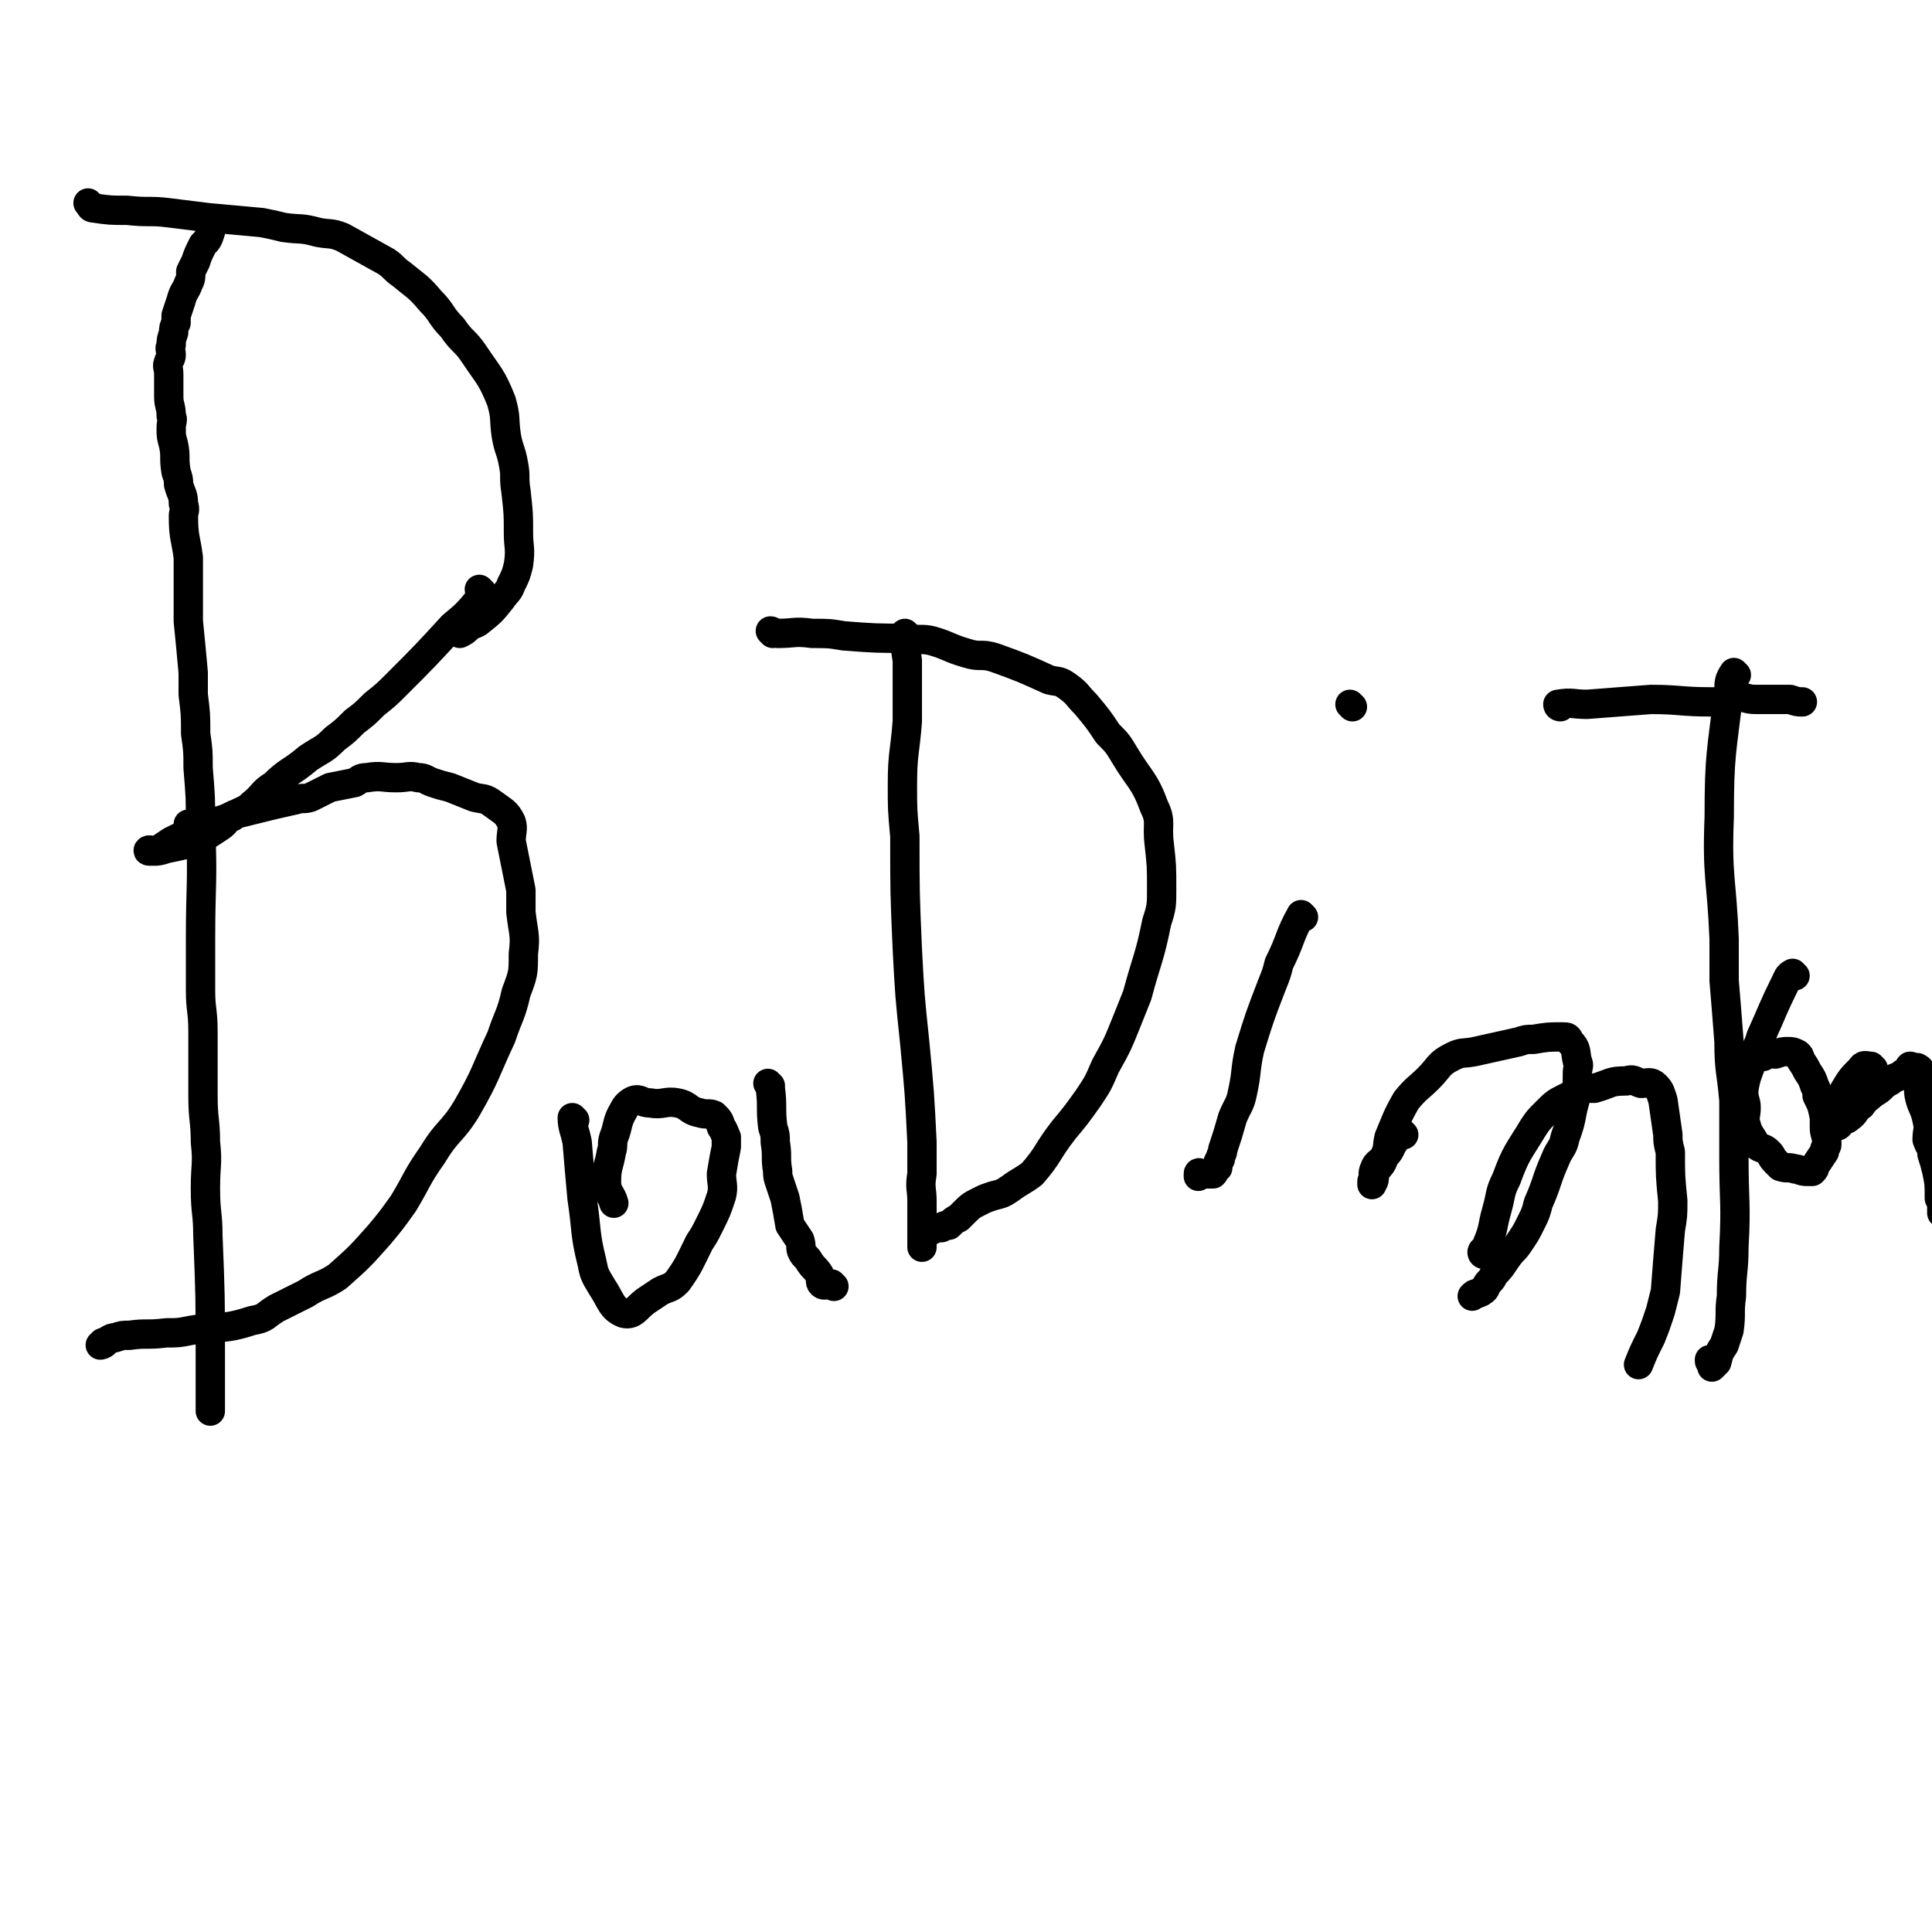
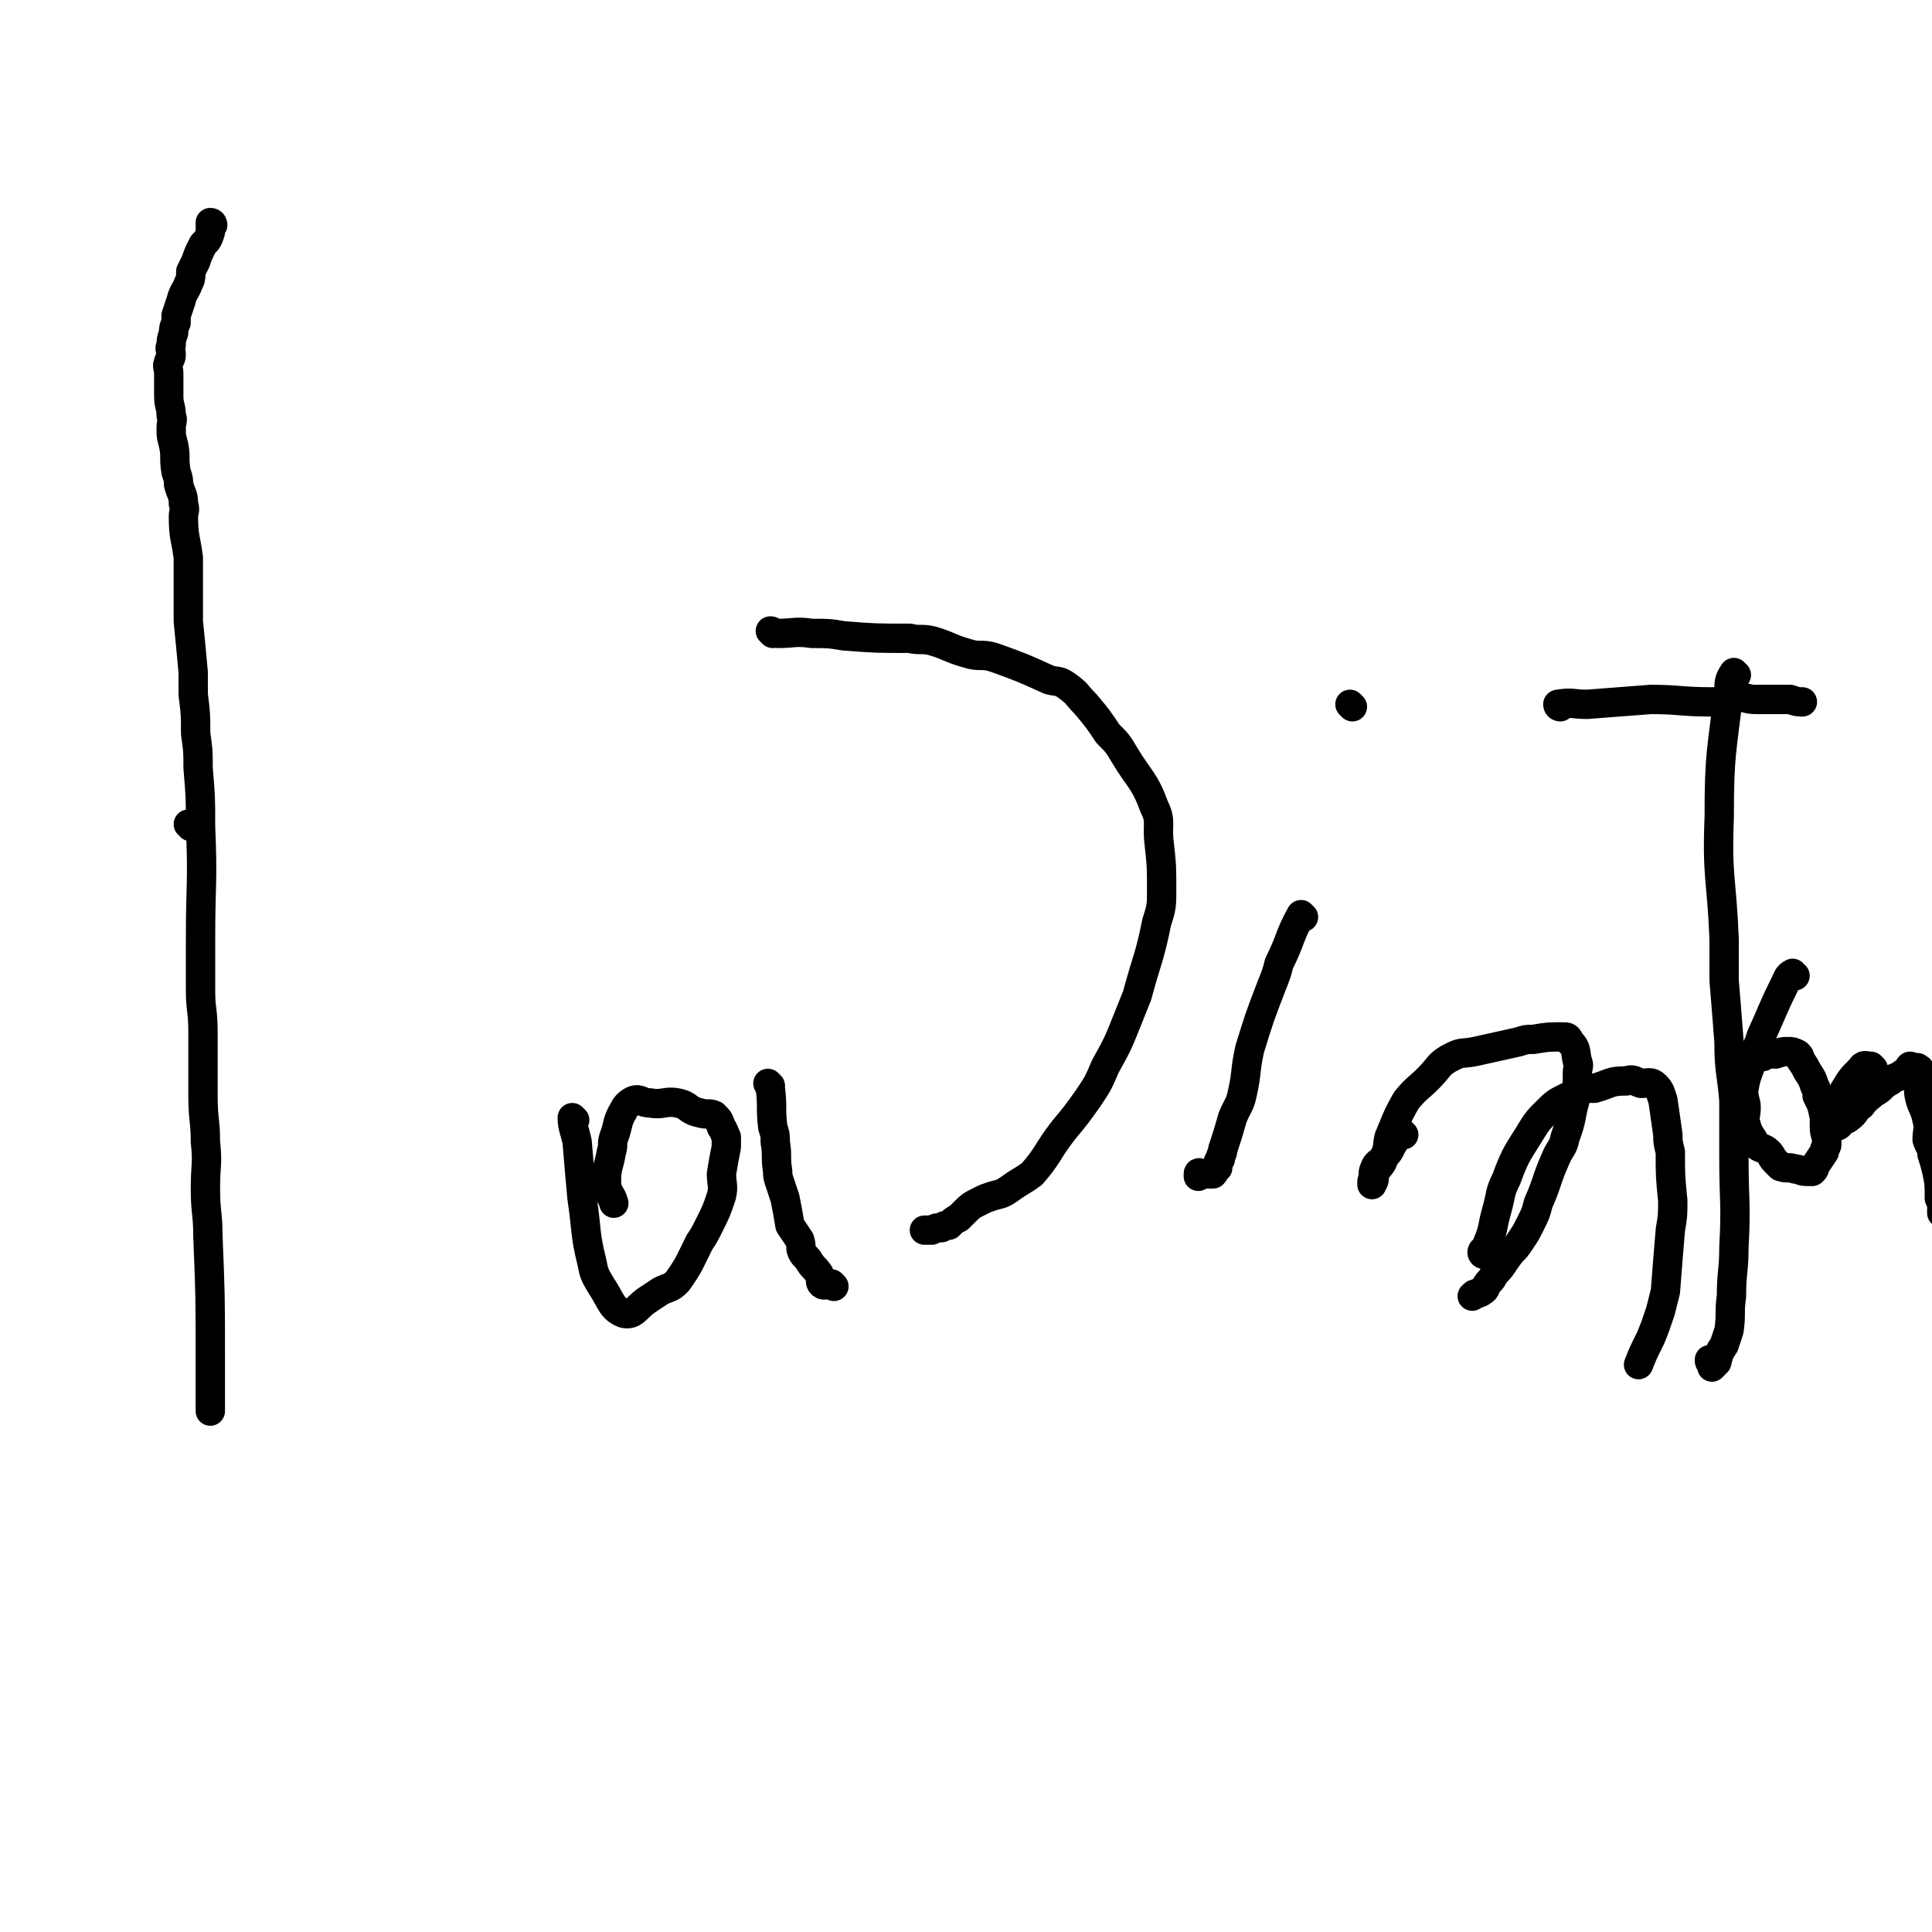
<svg xmlns="http://www.w3.org/2000/svg" viewBox="0 0 790 790" version="1.1">
  <g fill="none" stroke="#000000" stroke-width="12" stroke-linecap="round" stroke-linejoin="round">
    <path d="M87,92c0,0 0,-1 -1,-1 0,1 0,2 0,4 -1,3 -1,3 -3,5 -2,4 -2,4 -3,7 -1,2 -1,2 -2,4 0,3 0,3 -1,5 -1,3 -2,3 -3,7 -1,3 -1,3 -2,6 0,2 0,2 0,3 -1,2 -1,2 -1,4 -1,3 -1,3 -1,5 -1,2 0,2 0,4 0,2 -1,2 -1,3 -1,2 0,2 0,5 0,3 0,3 0,6 0,1 0,1 0,3 0,4 1,4 1,8 1,2 0,2 0,5 0,4 0,3 1,7 1,5 0,5 1,11 1,3 1,3 1,5 1,4 2,4 2,8 1,3 0,3 0,5 0,9 1,9 2,17 0,3 0,3 0,7 0,5 0,5 0,10 0,5 0,5 0,9 1,10 1,10 2,21 0,5 0,5 0,9 1,8 1,8 1,16 1,7 1,7 1,14 1,12 1,12 1,24 1,23 0,23 0,46 0,10 0,10 0,21 0,8 1,8 1,17 0,13 0,13 0,26 0,10 1,10 1,19 1,9 0,9 0,19 0,10 1,10 1,19 1,25 1,25 1,50 0,7 0,7 0,15 0,3 0,3 0,5 0,1 0,1 0,2 " />
-     <path d="M37,84c0,0 -1,-1 -1,-1 1,1 1,2 2,2 7,1 7,1 14,1 9,1 9,0 17,1 8,1 8,1 16,2 11,1 11,1 22,2 5,1 5,1 9,2 7,1 7,0 14,2 5,1 5,0 10,2 9,5 9,5 18,10 3,2 3,3 6,5 6,5 7,5 12,11 5,5 4,6 9,11 4,6 5,5 9,11 6,9 7,9 11,19 2,7 1,7 2,14 1,6 2,6 3,12 1,5 0,5 1,11 1,9 1,9 1,17 0,6 1,6 0,13 -1,4 -1,4 -3,8 -1,3 -2,3 -4,6 -4,5 -4,5 -9,9 -1,1 -2,1 -4,2 -2,2 -2,2 -4,3 " />
    <path d="M78,338c0,0 0,-1 -1,-1 " />
-     <path d="M197,242c0,0 -1,-1 -1,-1 0,1 1,2 0,4 -5,6 -5,6 -11,11 -11,12 -11,12 -23,24 -4,4 -4,4 -9,8 -4,4 -4,4 -8,7 -4,4 -4,4 -8,7 -5,5 -5,4 -11,8 -7,6 -8,5 -14,11 -5,3 -4,4 -9,8 -3,3 -4,2 -8,5 -3,1 -2,2 -5,4 -6,4 -6,4 -13,7 -4,1 -4,1 -9,2 -3,1 -3,1 -6,1 0,0 0,0 0,0 -1,-1 -2,0 -1,0 0,0 1,0 3,0 3,-2 3,-2 6,-4 6,-3 6,-3 13,-5 3,-2 2,-2 5,-3 4,-1 4,-1 8,-3 4,-1 4,-1 8,-2 8,-2 8,-2 17,-4 3,-1 3,0 6,-1 4,-2 4,-2 8,-4 5,-1 5,-1 10,-2 2,-1 2,-2 5,-2 6,-1 6,0 12,0 5,0 5,-1 9,0 3,0 3,1 6,2 3,1 3,1 7,2 5,2 5,2 10,4 4,1 4,0 8,3 4,3 5,3 7,7 1,3 0,4 0,8 2,10 2,10 4,20 0,5 0,5 0,9 1,9 2,9 1,17 0,8 0,8 -3,16 -2,9 -3,9 -6,18 -7,15 -6,15 -14,29 -6,10 -8,9 -14,19 -7,10 -6,10 -12,20 -5,7 -5,7 -10,13 -8,9 -8,9 -17,17 -6,4 -7,3 -13,7 -6,3 -6,3 -12,6 -5,3 -4,4 -10,5 -12,4 -13,2 -25,4 -5,1 -5,1 -10,1 -8,1 -8,0 -15,1 -3,0 -3,0 -6,1 -2,0 -2,1 -5,2 0,1 -1,1 -1,1 0,0 1,0 2,-1 " />
    <path d="M235,458c0,0 -1,-1 -1,-1 0,4 1,5 2,10 1,12 1,12 2,23 2,13 1,14 4,26 1,5 1,5 4,10 4,6 4,9 9,11 4,1 5,-2 9,-5 3,-2 3,-2 6,-4 4,-2 4,-1 7,-4 5,-7 5,-8 9,-16 2,-3 2,-3 4,-7 3,-6 3,-6 5,-12 1,-4 0,-5 0,-9 1,-6 1,-6 2,-11 0,-2 0,-2 0,-4 -1,-2 -1,-3 -2,-4 -1,-3 -1,-3 -3,-5 -2,-1 -3,0 -6,-1 -5,-1 -4,-3 -9,-4 -5,-1 -6,1 -11,0 -4,0 -4,-2 -7,-1 -2,1 -3,2 -4,4 -3,5 -2,6 -4,11 -1,3 0,3 -1,6 -1,6 -2,6 -2,12 0,5 2,5 3,9 " />
    <path d="M315,444c0,0 -1,-1 -1,-1 0,0 1,1 1,2 1,8 0,8 1,16 1,3 1,3 1,6 1,6 0,6 1,12 0,2 0,2 1,5 1,3 1,3 2,6 1,5 1,5 2,11 2,3 2,3 4,6 1,3 0,3 1,5 1,2 2,2 3,4 2,3 2,2 4,5 1,2 0,3 1,4 1,1 2,0 4,0 0,0 0,0 1,1 " />
-     <path d="M371,260c0,0 -1,-1 -1,-1 0,4 0,5 1,11 0,12 0,12 0,25 -1,13 -2,13 -2,26 0,10 0,10 1,21 0,23 0,23 1,46 1,19 1,19 3,38 2,21 2,21 3,41 0,7 0,7 0,13 -1,6 0,6 0,11 0,4 0,4 0,8 0,2 0,2 0,5 0,3 0,3 0,6 " />
    <path d="M316,259c0,0 -1,-1 -1,-1 1,0 1,1 3,1 7,0 7,-1 14,0 7,0 7,0 13,1 13,1 13,1 27,1 4,1 5,0 9,1 7,2 7,3 14,5 6,2 6,0 12,2 11,4 11,4 22,9 4,1 4,0 8,3 4,3 3,3 7,7 5,6 5,6 9,12 4,4 4,4 7,9 6,10 8,10 12,21 3,6 1,7 2,15 1,9 1,9 1,19 0,6 0,7 -2,13 -3,15 -4,15 -8,30 -2,5 -2,5 -4,10 -4,10 -4,10 -9,19 -3,7 -3,7 -7,13 -5,7 -5,7 -10,13 -7,9 -6,10 -13,18 -4,3 -5,3 -9,6 -3,2 -3,2 -7,3 -3,1 -3,1 -5,2 -4,2 -4,2 -7,5 -1,1 -1,1 -2,2 -2,1 -2,1 -4,3 -1,0 -2,0 -3,1 -2,0 -2,0 -4,1 -1,0 -1,0 -1,0 -1,0 -1,0 -1,0 0,0 0,0 -1,0 " />
    <path d="M533,375c0,0 -1,-1 -1,-1 -5,9 -4,10 -9,20 -1,4 -1,4 -3,9 -5,13 -5,13 -9,26 -2,9 -1,9 -3,18 -1,5 -2,5 -4,10 -2,7 -2,7 -4,13 0,2 -1,2 -1,4 -1,1 -1,1 -1,3 0,1 0,0 -1,1 -1,1 0,1 -1,2 -1,0 -1,0 -1,0 -1,0 -1,0 -2,0 -1,0 -1,0 -2,0 0,0 -1,-1 -1,0 0,0 0,0 0,1 " />
    <path d="M553,289c0,0 -1,-1 -1,-1 " />
    <path d="M574,464c0,0 -1,-1 -1,-1 -2,1 -2,2 -3,4 -2,3 -1,3 -4,6 -2,3 -3,2 -4,5 -1,2 0,3 -1,5 0,1 0,2 0,1 1,-1 1,-2 1,-4 2,-4 3,-3 4,-7 2,-4 1,-4 2,-8 3,-7 3,-8 7,-15 4,-5 5,-5 9,-9 5,-5 4,-6 10,-9 4,-2 4,-1 9,-2 9,-2 9,-2 18,-4 3,-1 3,-1 6,-1 6,-1 6,-1 12,-1 2,0 2,0 3,2 3,3 2,4 3,8 1,2 0,2 0,5 0,5 0,5 -1,11 -2,7 -1,7 -4,15 -1,5 -2,4 -4,9 -4,9 -3,9 -7,18 -1,4 -1,4 -3,8 -2,4 -2,4 -4,7 -2,3 -2,3 -4,5 -4,5 -3,5 -7,9 -1,2 -1,2 -2,3 -2,2 -1,3 -3,4 -1,1 -1,0 -2,1 -1,0 -1,0 -2,1 " />
    <path d="M607,513c0,0 -1,0 -1,-1 0,-1 2,-1 2,-3 3,-7 2,-7 4,-14 2,-7 1,-7 4,-13 4,-11 5,-11 11,-21 2,-3 2,-3 5,-6 4,-4 4,-4 8,-6 4,-2 4,-2 8,-4 2,0 2,0 4,0 7,-2 6,-3 13,-3 3,-1 3,0 6,1 3,0 4,-1 6,1 2,2 2,3 3,6 1,7 1,7 2,14 0,3 0,3 1,7 0,10 0,10 1,20 0,6 0,6 -1,12 -1,12 -1,12 -2,25 -1,4 -1,4 -2,8 -2,6 -2,6 -4,11 -3,6 -3,6 -5,11 " />
    <path d="M710,276c-1,0 -1,-1 -1,-1 -2,3 -2,4 -2,7 -3,26 -4,26 -4,52 -1,25 1,25 2,50 0,9 0,9 0,17 1,12 1,12 2,25 0,12 1,12 2,24 0,11 0,11 0,23 0,19 1,19 0,37 0,10 -1,10 -1,20 -1,7 0,7 -1,14 -1,3 -1,3 -2,6 -2,3 -2,3 -3,7 -1,1 -1,1 -2,2 0,0 0,-1 0,-2 -1,0 -1,0 -1,-1 " />
    <path d="M638,289c0,0 -1,0 -1,-1 0,0 0,0 0,0 6,-1 6,0 12,0 13,-1 13,-1 26,-2 12,0 12,1 25,1 6,0 5,-1 11,-2 3,0 3,1 7,1 7,0 7,0 14,0 3,1 3,1 5,1 " />
    <path d="M734,399c-1,0 -1,-1 -1,-1 -2,1 -2,2 -3,4 -5,10 -5,11 -10,22 -1,4 -2,4 -3,8 -2,7 -3,7 -4,14 0,4 1,4 1,7 0,3 -1,4 0,7 1,4 2,4 4,8 2,2 3,1 5,3 2,2 1,2 3,4 1,1 1,1 2,2 3,1 3,0 6,1 2,0 2,1 5,1 1,0 1,0 2,0 1,-1 1,-1 1,-2 2,-3 2,-3 4,-6 0,-2 1,-2 1,-3 0,-4 -1,-4 -1,-7 0,-2 0,-2 0,-4 -1,-5 -1,-5 -3,-9 0,-2 0,-2 -1,-4 -1,-3 -1,-3 -3,-6 -1,-2 -1,-2 -3,-5 0,-1 0,-1 -1,-2 -2,-1 -2,-1 -4,-1 -2,0 -2,0 -5,1 -2,0 -2,-1 -4,0 -1,0 -1,0 -1,1 -1,0 -1,0 -2,0 " />
    <path d="M766,437c-1,0 -1,-1 -1,-1 -2,0 -3,-1 -4,1 -4,4 -4,4 -7,9 -2,4 -2,4 -3,8 -1,3 0,4 0,6 0,1 1,0 1,0 0,0 0,-1 0,-1 2,-1 3,-1 4,-2 3,-2 2,-3 5,-5 2,-3 3,-3 5,-5 4,-2 3,-3 7,-5 2,-2 3,-1 5,-3 1,0 1,0 2,-1 1,-1 0,-1 1,-2 1,0 1,1 3,1 0,0 0,-1 0,0 1,0 1,0 1,1 1,1 0,1 0,3 0,4 -1,4 0,8 1,4 2,4 3,9 1,4 0,4 0,8 1,3 2,3 2,6 1,3 1,3 2,7 1,5 1,5 1,11 1,2 1,2 1,4 0,0 0,0 0,0 0,1 0,1 0,2 " />
  </g>
</svg>